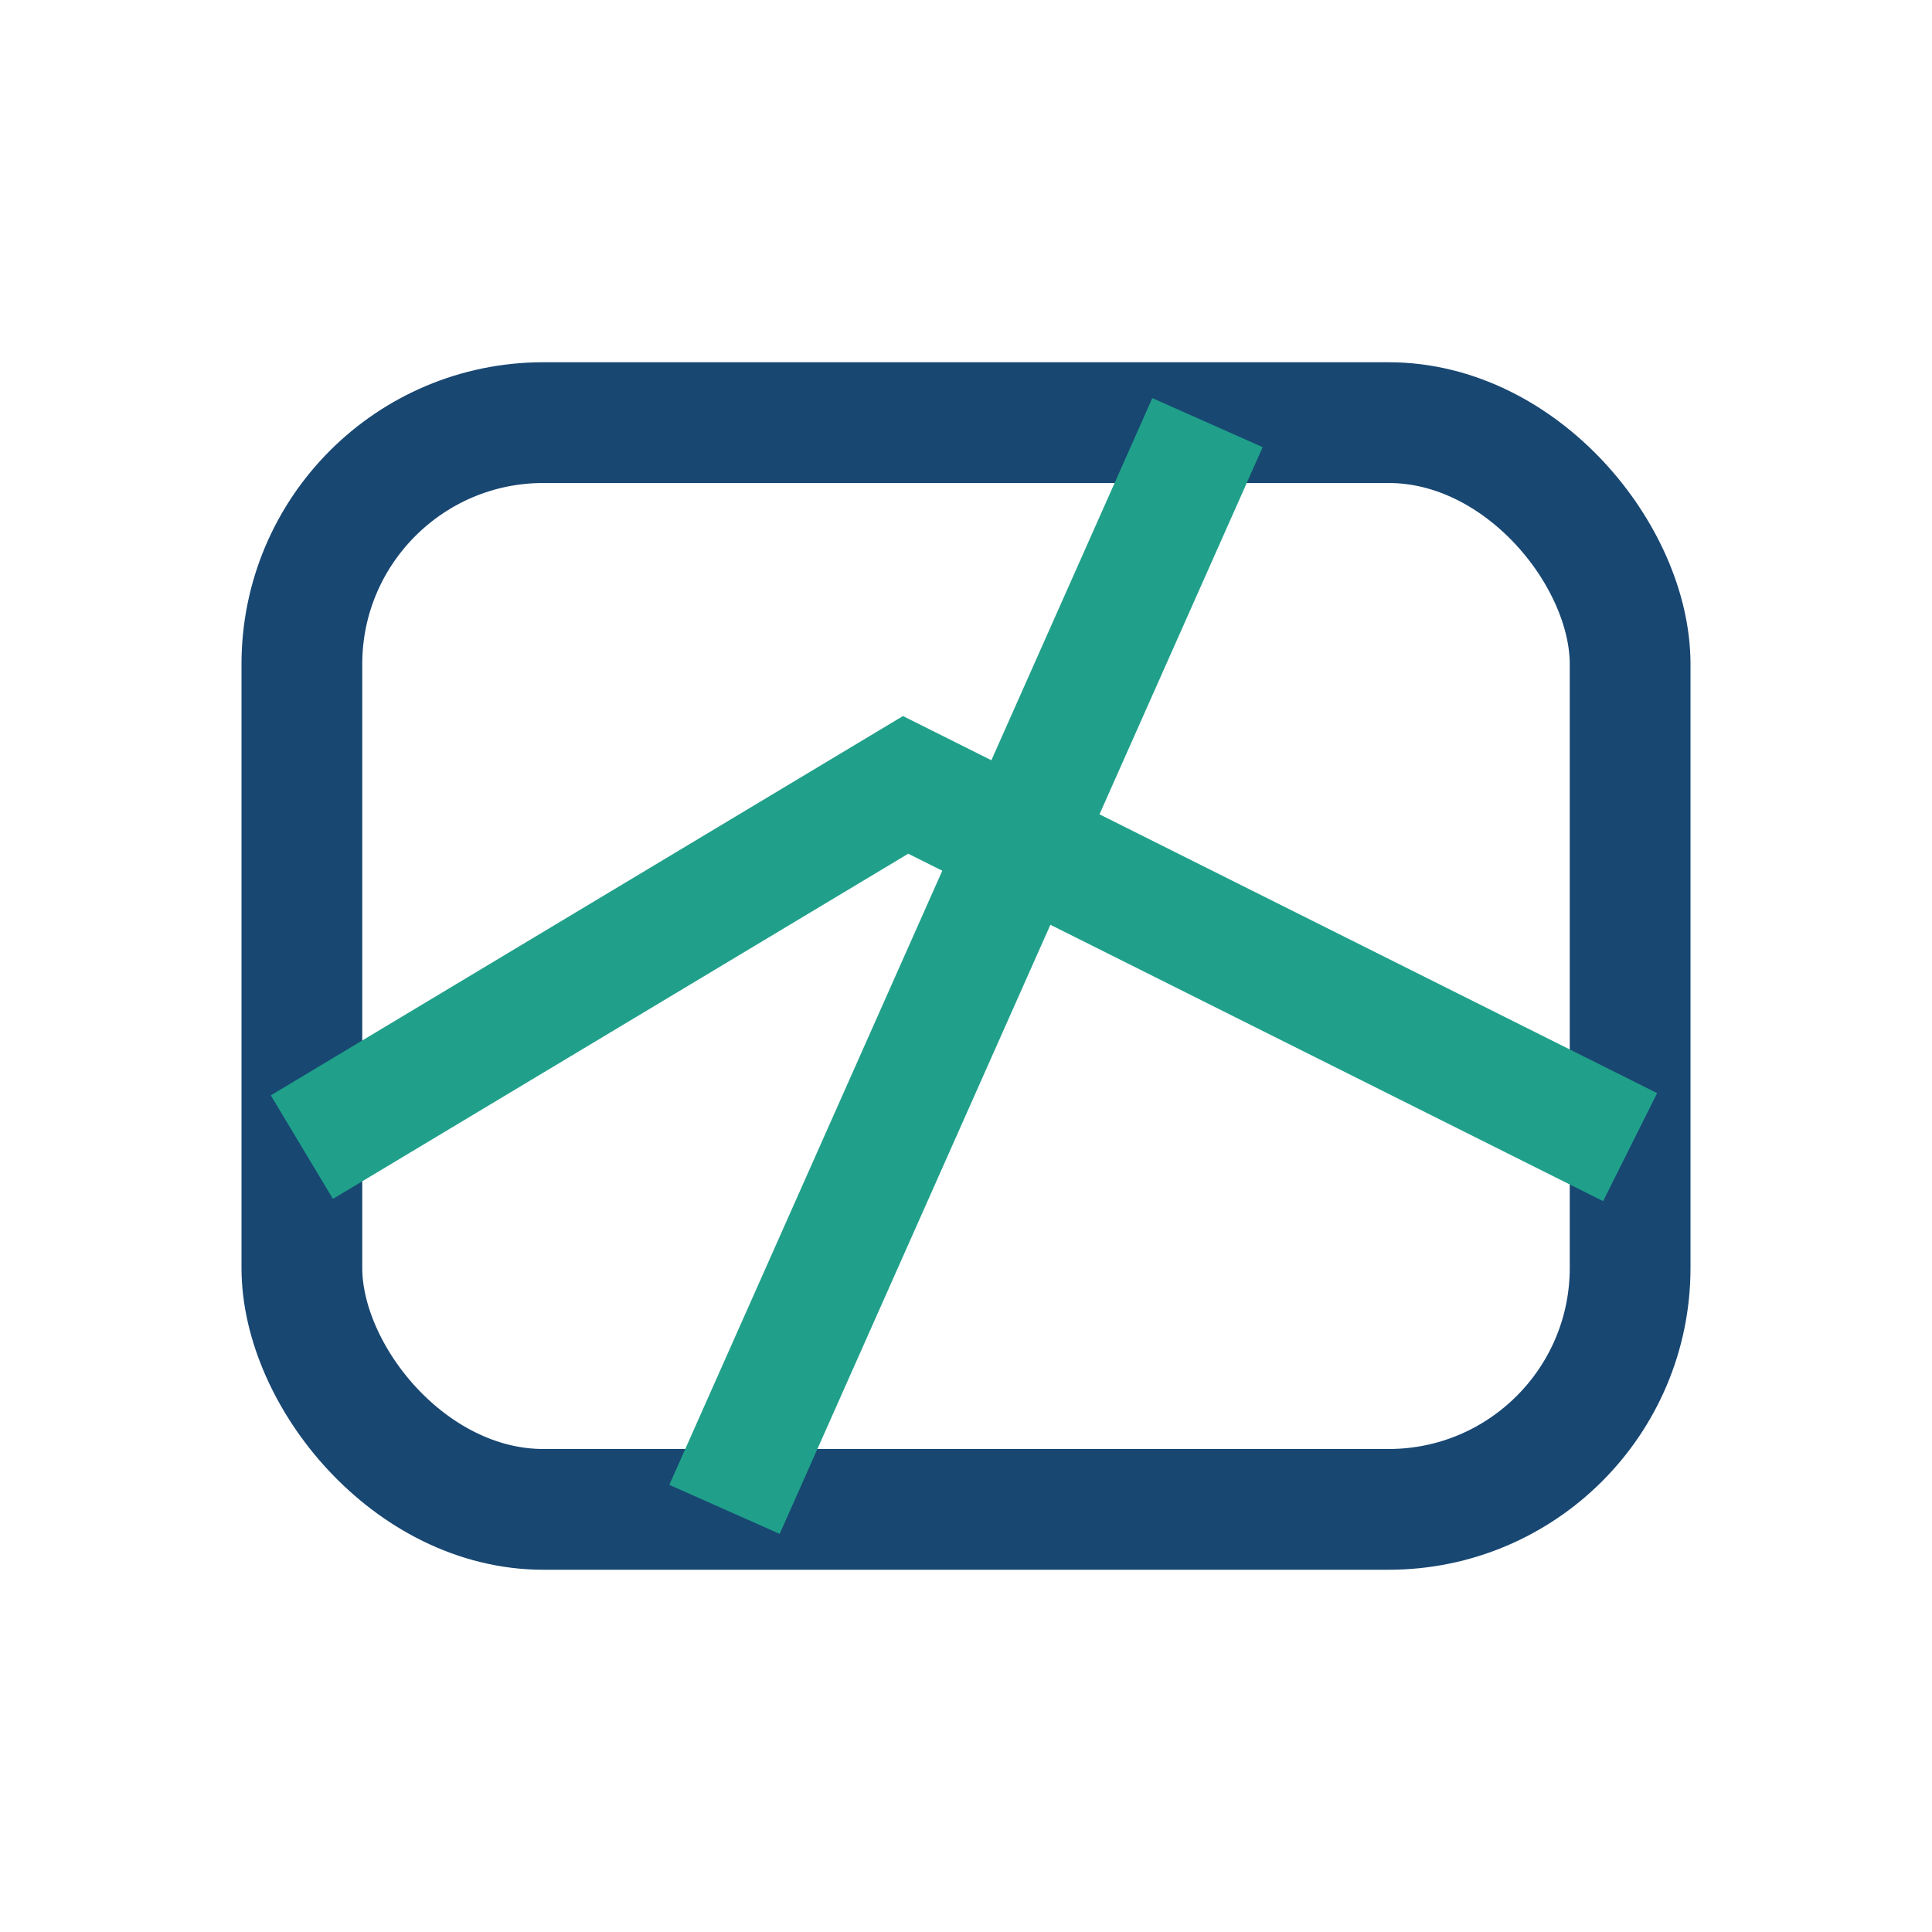
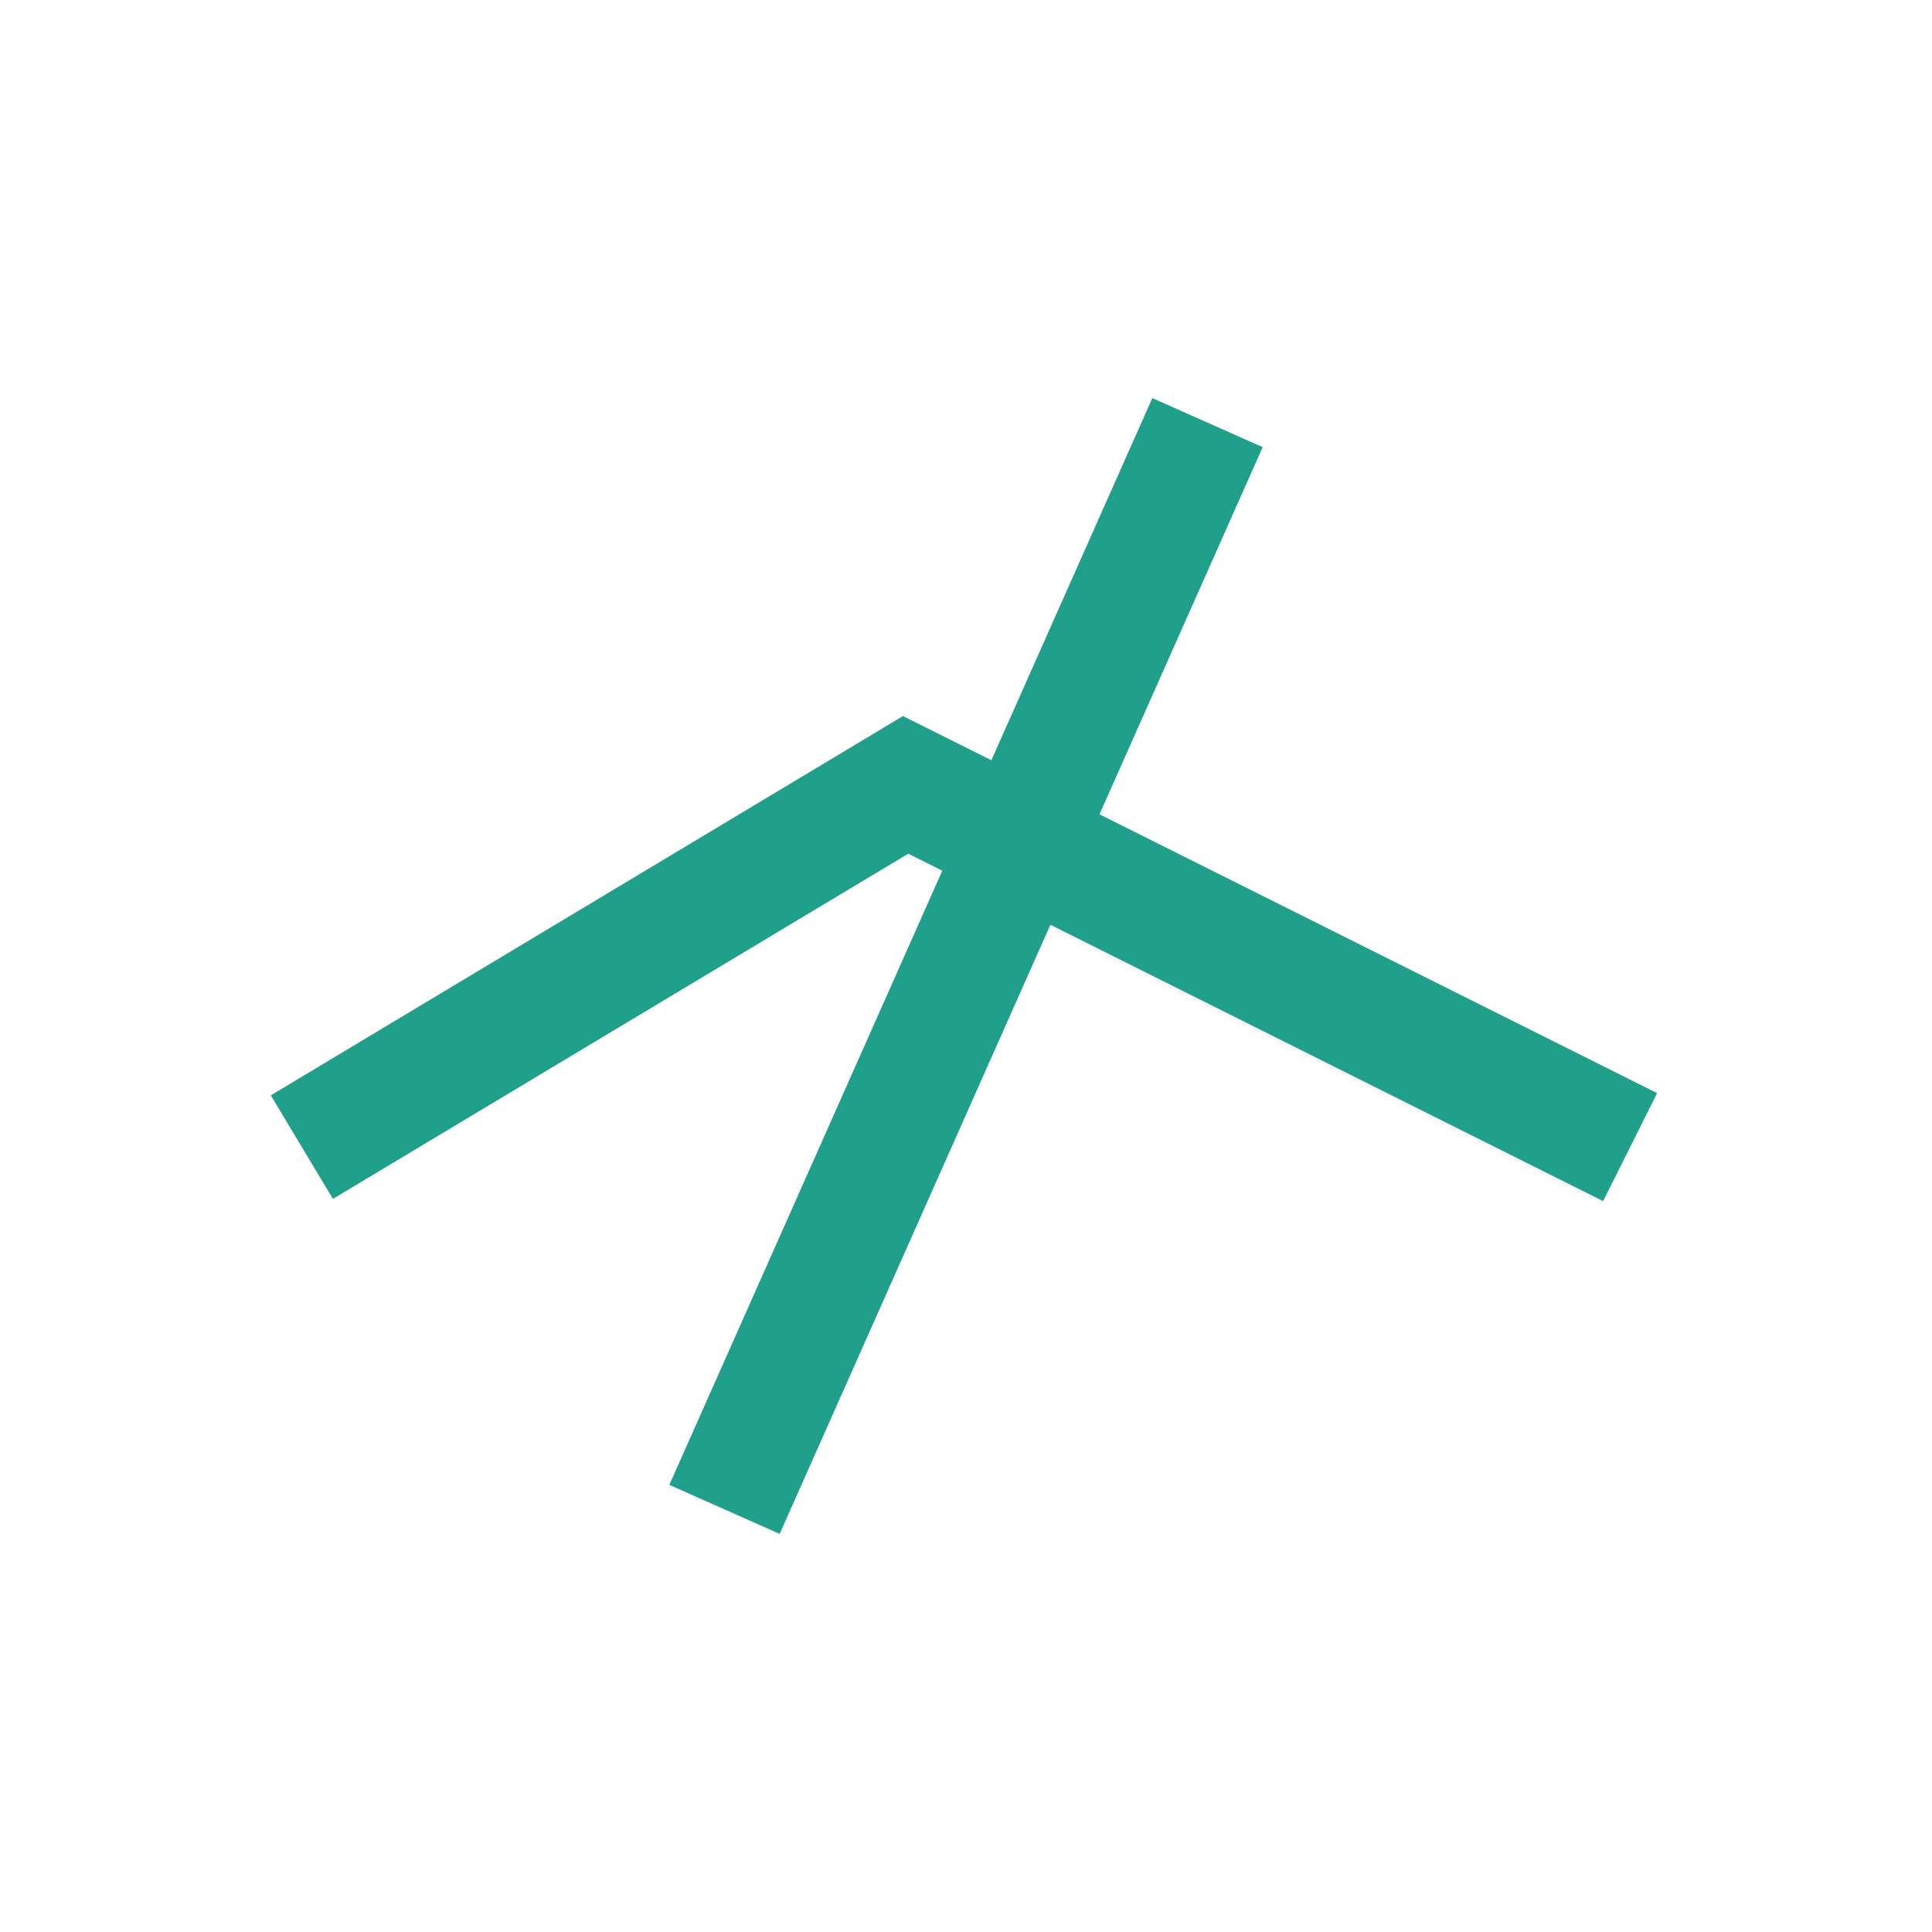
<svg xmlns="http://www.w3.org/2000/svg" width="32" height="32" viewBox="0 0 32 32">
-   <rect x="5" y="7" width="22" height="18" rx="4" fill="none" stroke="#184772" stroke-width="2" />
  <path d="M12 25l8-18M5 19l10-6 12 6" stroke="#20A08A" stroke-width="2" fill="none" />
</svg>